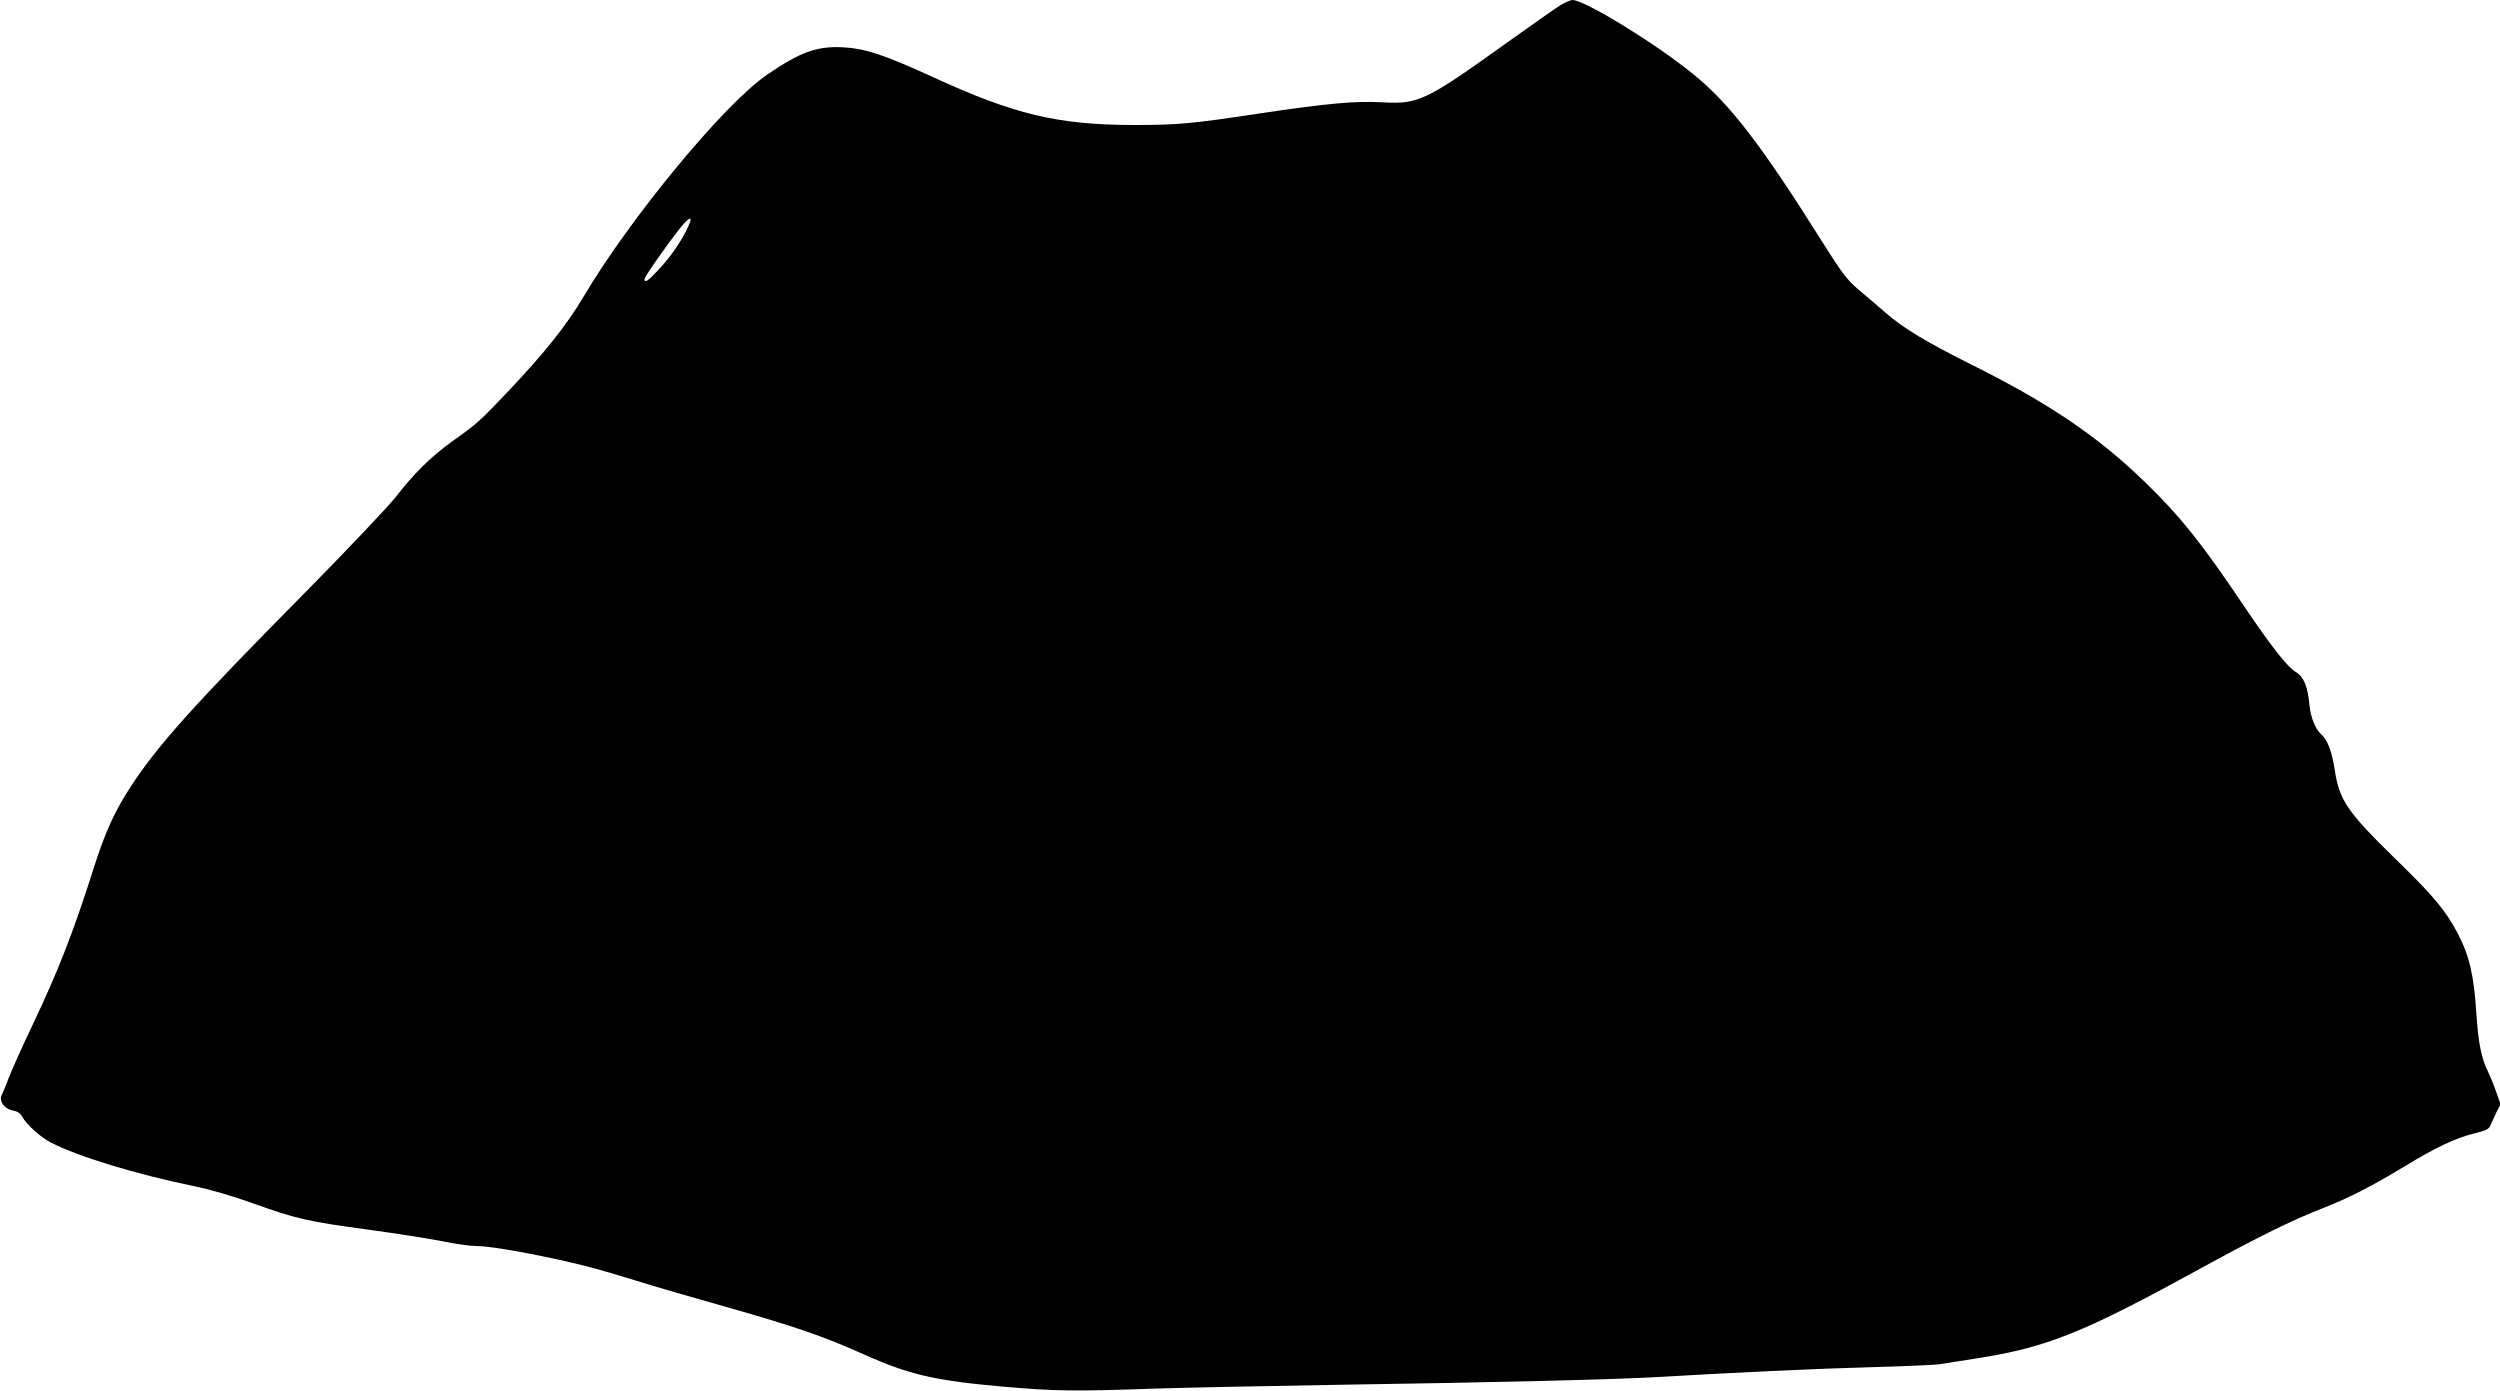
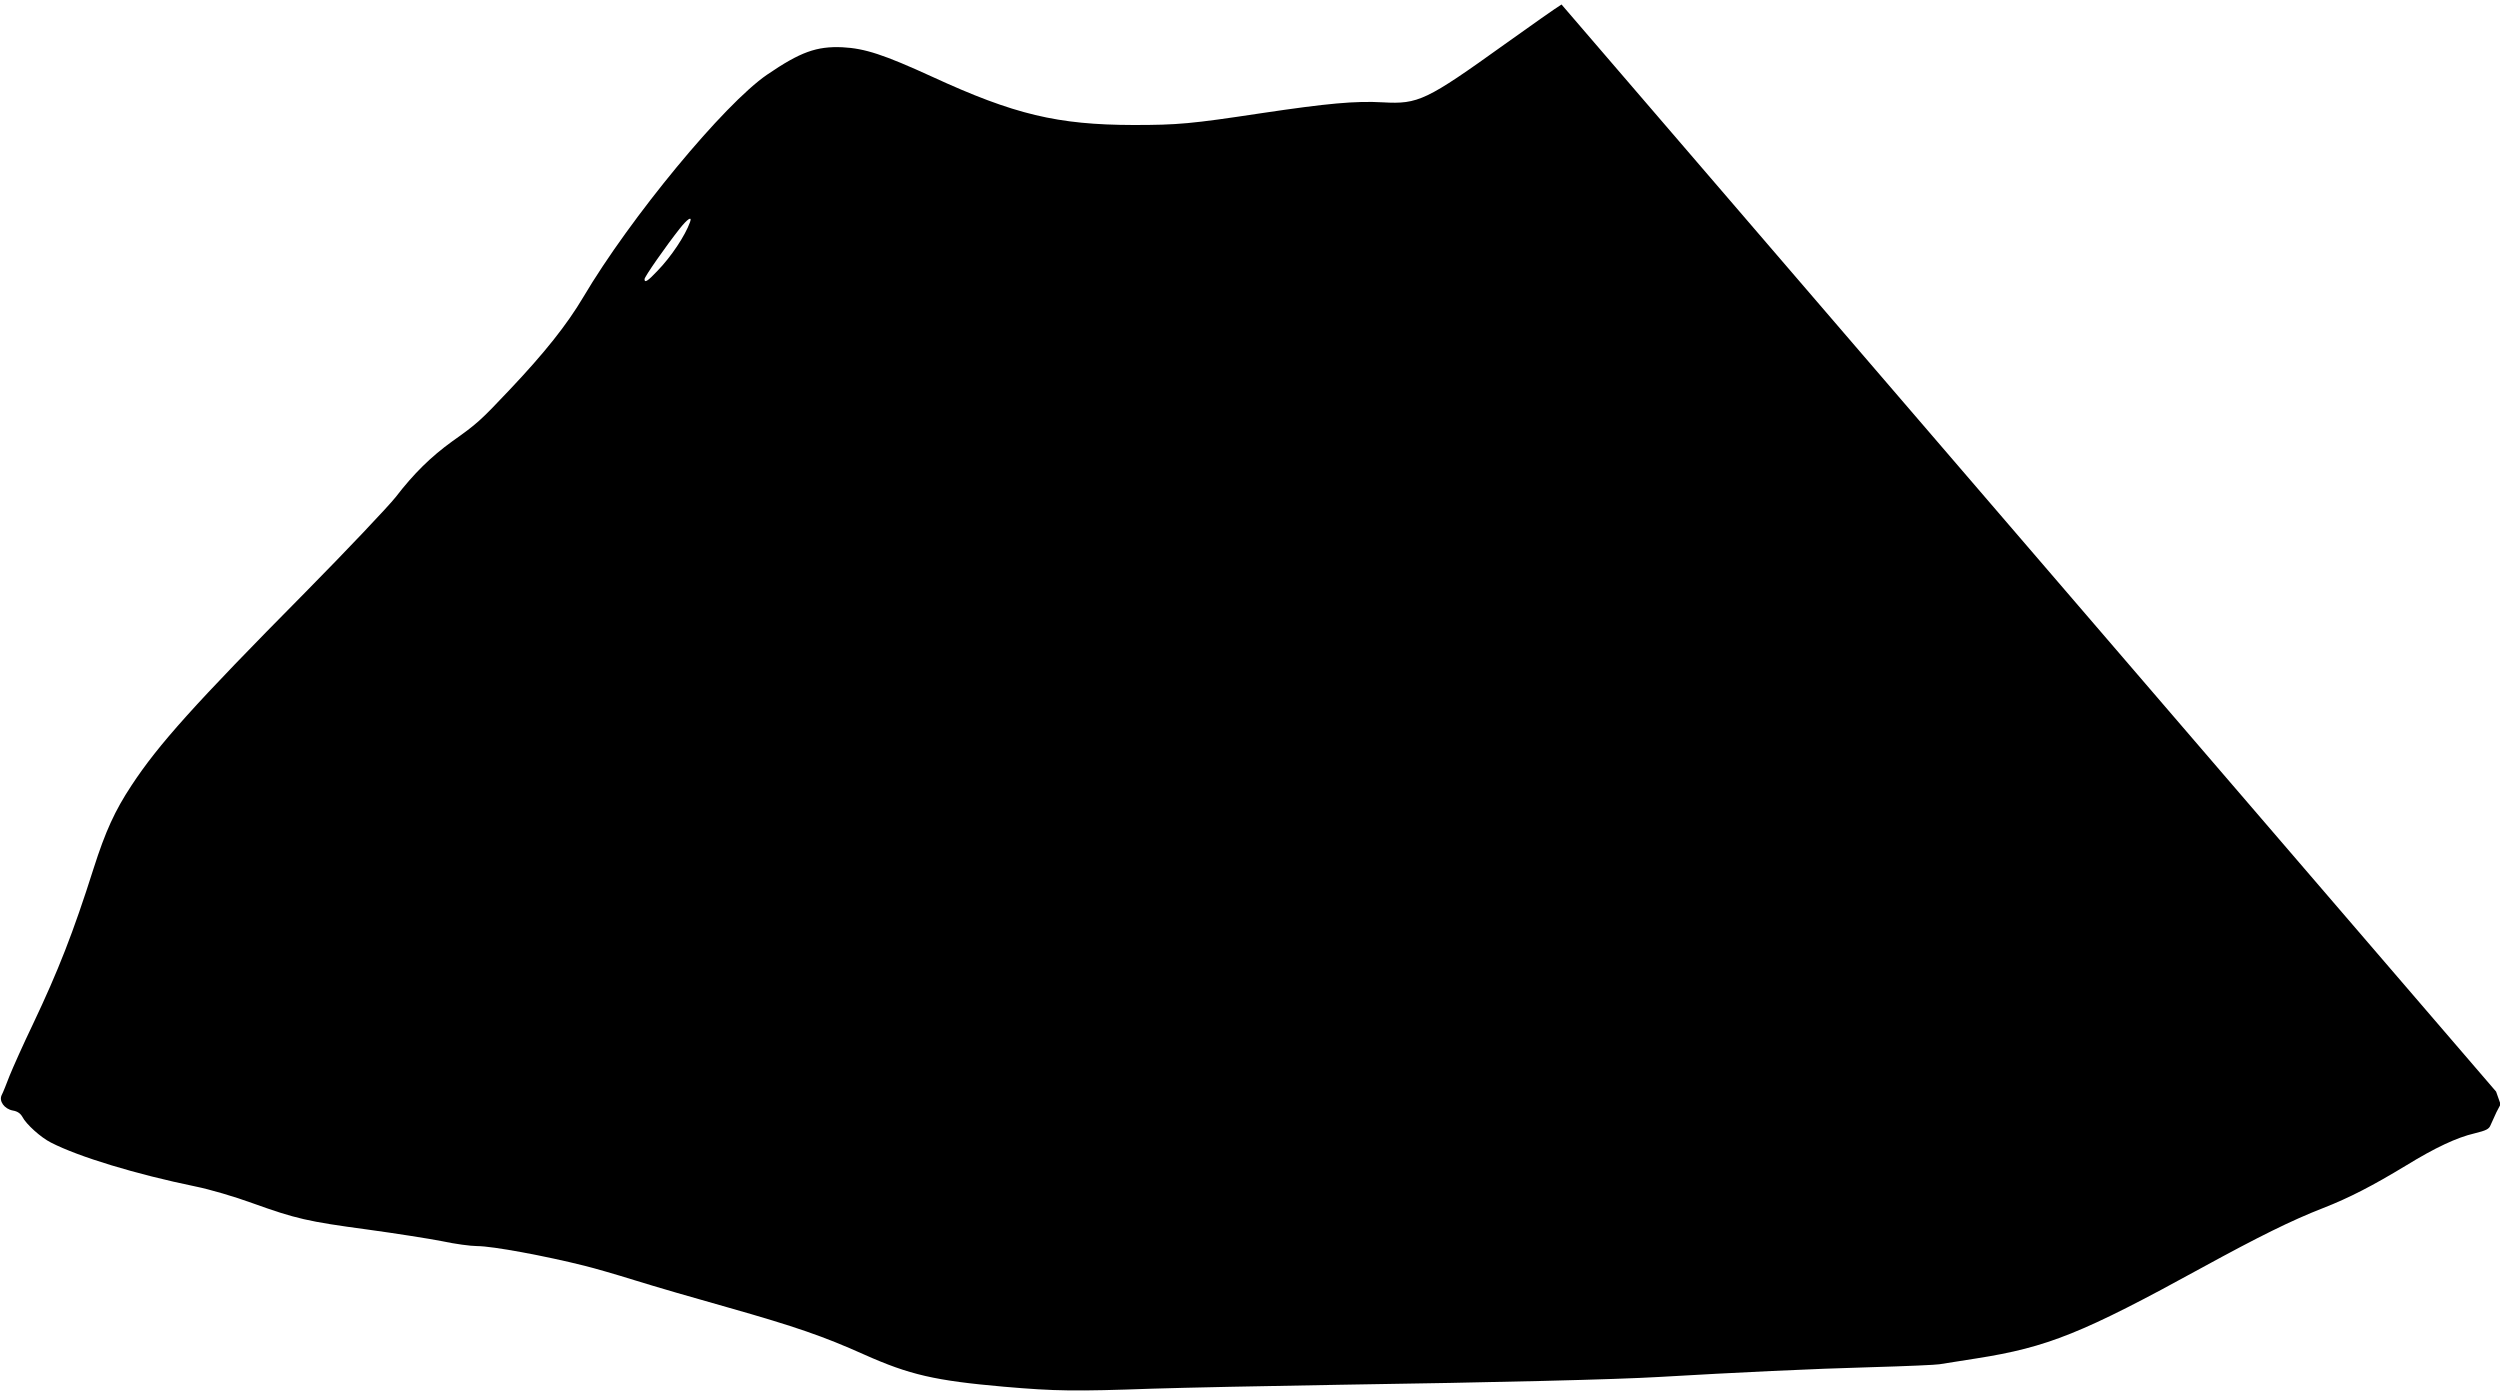
<svg xmlns="http://www.w3.org/2000/svg" version="1.0" width="1280pt" height="712pt" viewBox="0 0 1280 712" preserveAspectRatio="xMidYMid meet">
  <g transform="translate(0,712) scale(0.1,-0.1)" fill="#000000" stroke="none">
-     <path d="M7995 7097 c-22 -13 -152 -104 -290 -203 -403 -289 -443 -308 -624 -298 -142 8 -284 -5 -626 -56 -357 -54 -425 -60 -652 -60 -388 1 -609 53 -1030 247 -249 114 -345 145 -459 151 -133 6 -216 -24 -386 -140 -220 -150 -702 -734 -942 -1140 -83 -140 -198 -285 -377 -474 -150 -159 -167 -174 -294 -264 -108 -78 -196 -164 -289 -285 -39 -49 -248 -270 -465 -490 -566 -572 -750 -777 -888 -987 -85 -129 -133 -234 -194 -425 -104 -328 -181 -524 -310 -796 -50 -104 -103 -223 -120 -265 -16 -42 -34 -87 -40 -98 -16 -31 13 -72 57 -80 24 -4 39 -15 49 -33 19 -37 94 -105 146 -131 142 -73 435 -162 741 -225 70 -14 200 -52 290 -85 223 -80 283 -94 588 -135 146 -20 318 -47 384 -60 65 -14 146 -25 180 -25 77 0 347 -50 550 -101 45 -11 160 -44 256 -74 96 -30 312 -93 480 -140 342 -97 489 -148 694 -240 233 -104 363 -134 716 -165 267 -23 362 -24 760 -10 157 5 589 14 960 20 808 12 1416 27 1635 40 393 23 788 42 1086 50 178 5 335 12 349 15 14 2 99 16 190 30 363 57 543 129 1155 465 287 157 458 242 620 305 133 52 253 114 423 217 150 92 261 144 351 165 61 15 75 22 83 43 6 14 19 43 30 66 l21 40 -23 65 c-12 35 -31 80 -40 99 -35 70 -51 148 -61 300 -12 196 -36 298 -96 412 -63 119 -124 192 -326 388 -237 231 -280 294 -303 447 -14 94 -38 157 -69 183 -30 25 -55 89 -61 152 -8 93 -29 143 -69 167 -44 26 -126 131 -265 337 -215 320 -327 461 -506 634 -242 235 -493 405 -884 600 -234 117 -355 189 -446 269 -43 37 -108 93 -143 122 -53 45 -83 85 -180 239 -315 502 -477 712 -666 864 -194 157 -552 376 -614 376 -9 0 -34 -11 -56 -23z m-4462 -1114 c-25 -70 -97 -178 -167 -250 -50 -53 -66 -63 -66 -42 0 12 108 167 179 257 41 52 66 68 54 35z" />
+     <path d="M7995 7097 c-22 -13 -152 -104 -290 -203 -403 -289 -443 -308 -624 -298 -142 8 -284 -5 -626 -56 -357 -54 -425 -60 -652 -60 -388 1 -609 53 -1030 247 -249 114 -345 145 -459 151 -133 6 -216 -24 -386 -140 -220 -150 -702 -734 -942 -1140 -83 -140 -198 -285 -377 -474 -150 -159 -167 -174 -294 -264 -108 -78 -196 -164 -289 -285 -39 -49 -248 -270 -465 -490 -566 -572 -750 -777 -888 -987 -85 -129 -133 -234 -194 -425 -104 -328 -181 -524 -310 -796 -50 -104 -103 -223 -120 -265 -16 -42 -34 -87 -40 -98 -16 -31 13 -72 57 -80 24 -4 39 -15 49 -33 19 -37 94 -105 146 -131 142 -73 435 -162 741 -225 70 -14 200 -52 290 -85 223 -80 283 -94 588 -135 146 -20 318 -47 384 -60 65 -14 146 -25 180 -25 77 0 347 -50 550 -101 45 -11 160 -44 256 -74 96 -30 312 -93 480 -140 342 -97 489 -148 694 -240 233 -104 363 -134 716 -165 267 -23 362 -24 760 -10 157 5 589 14 960 20 808 12 1416 27 1635 40 393 23 788 42 1086 50 178 5 335 12 349 15 14 2 99 16 190 30 363 57 543 129 1155 465 287 157 458 242 620 305 133 52 253 114 423 217 150 92 261 144 351 165 61 15 75 22 83 43 6 14 19 43 30 66 l21 40 -23 65 z m-4462 -1114 c-25 -70 -97 -178 -167 -250 -50 -53 -66 -63 -66 -42 0 12 108 167 179 257 41 52 66 68 54 35z" />
  </g>
</svg>